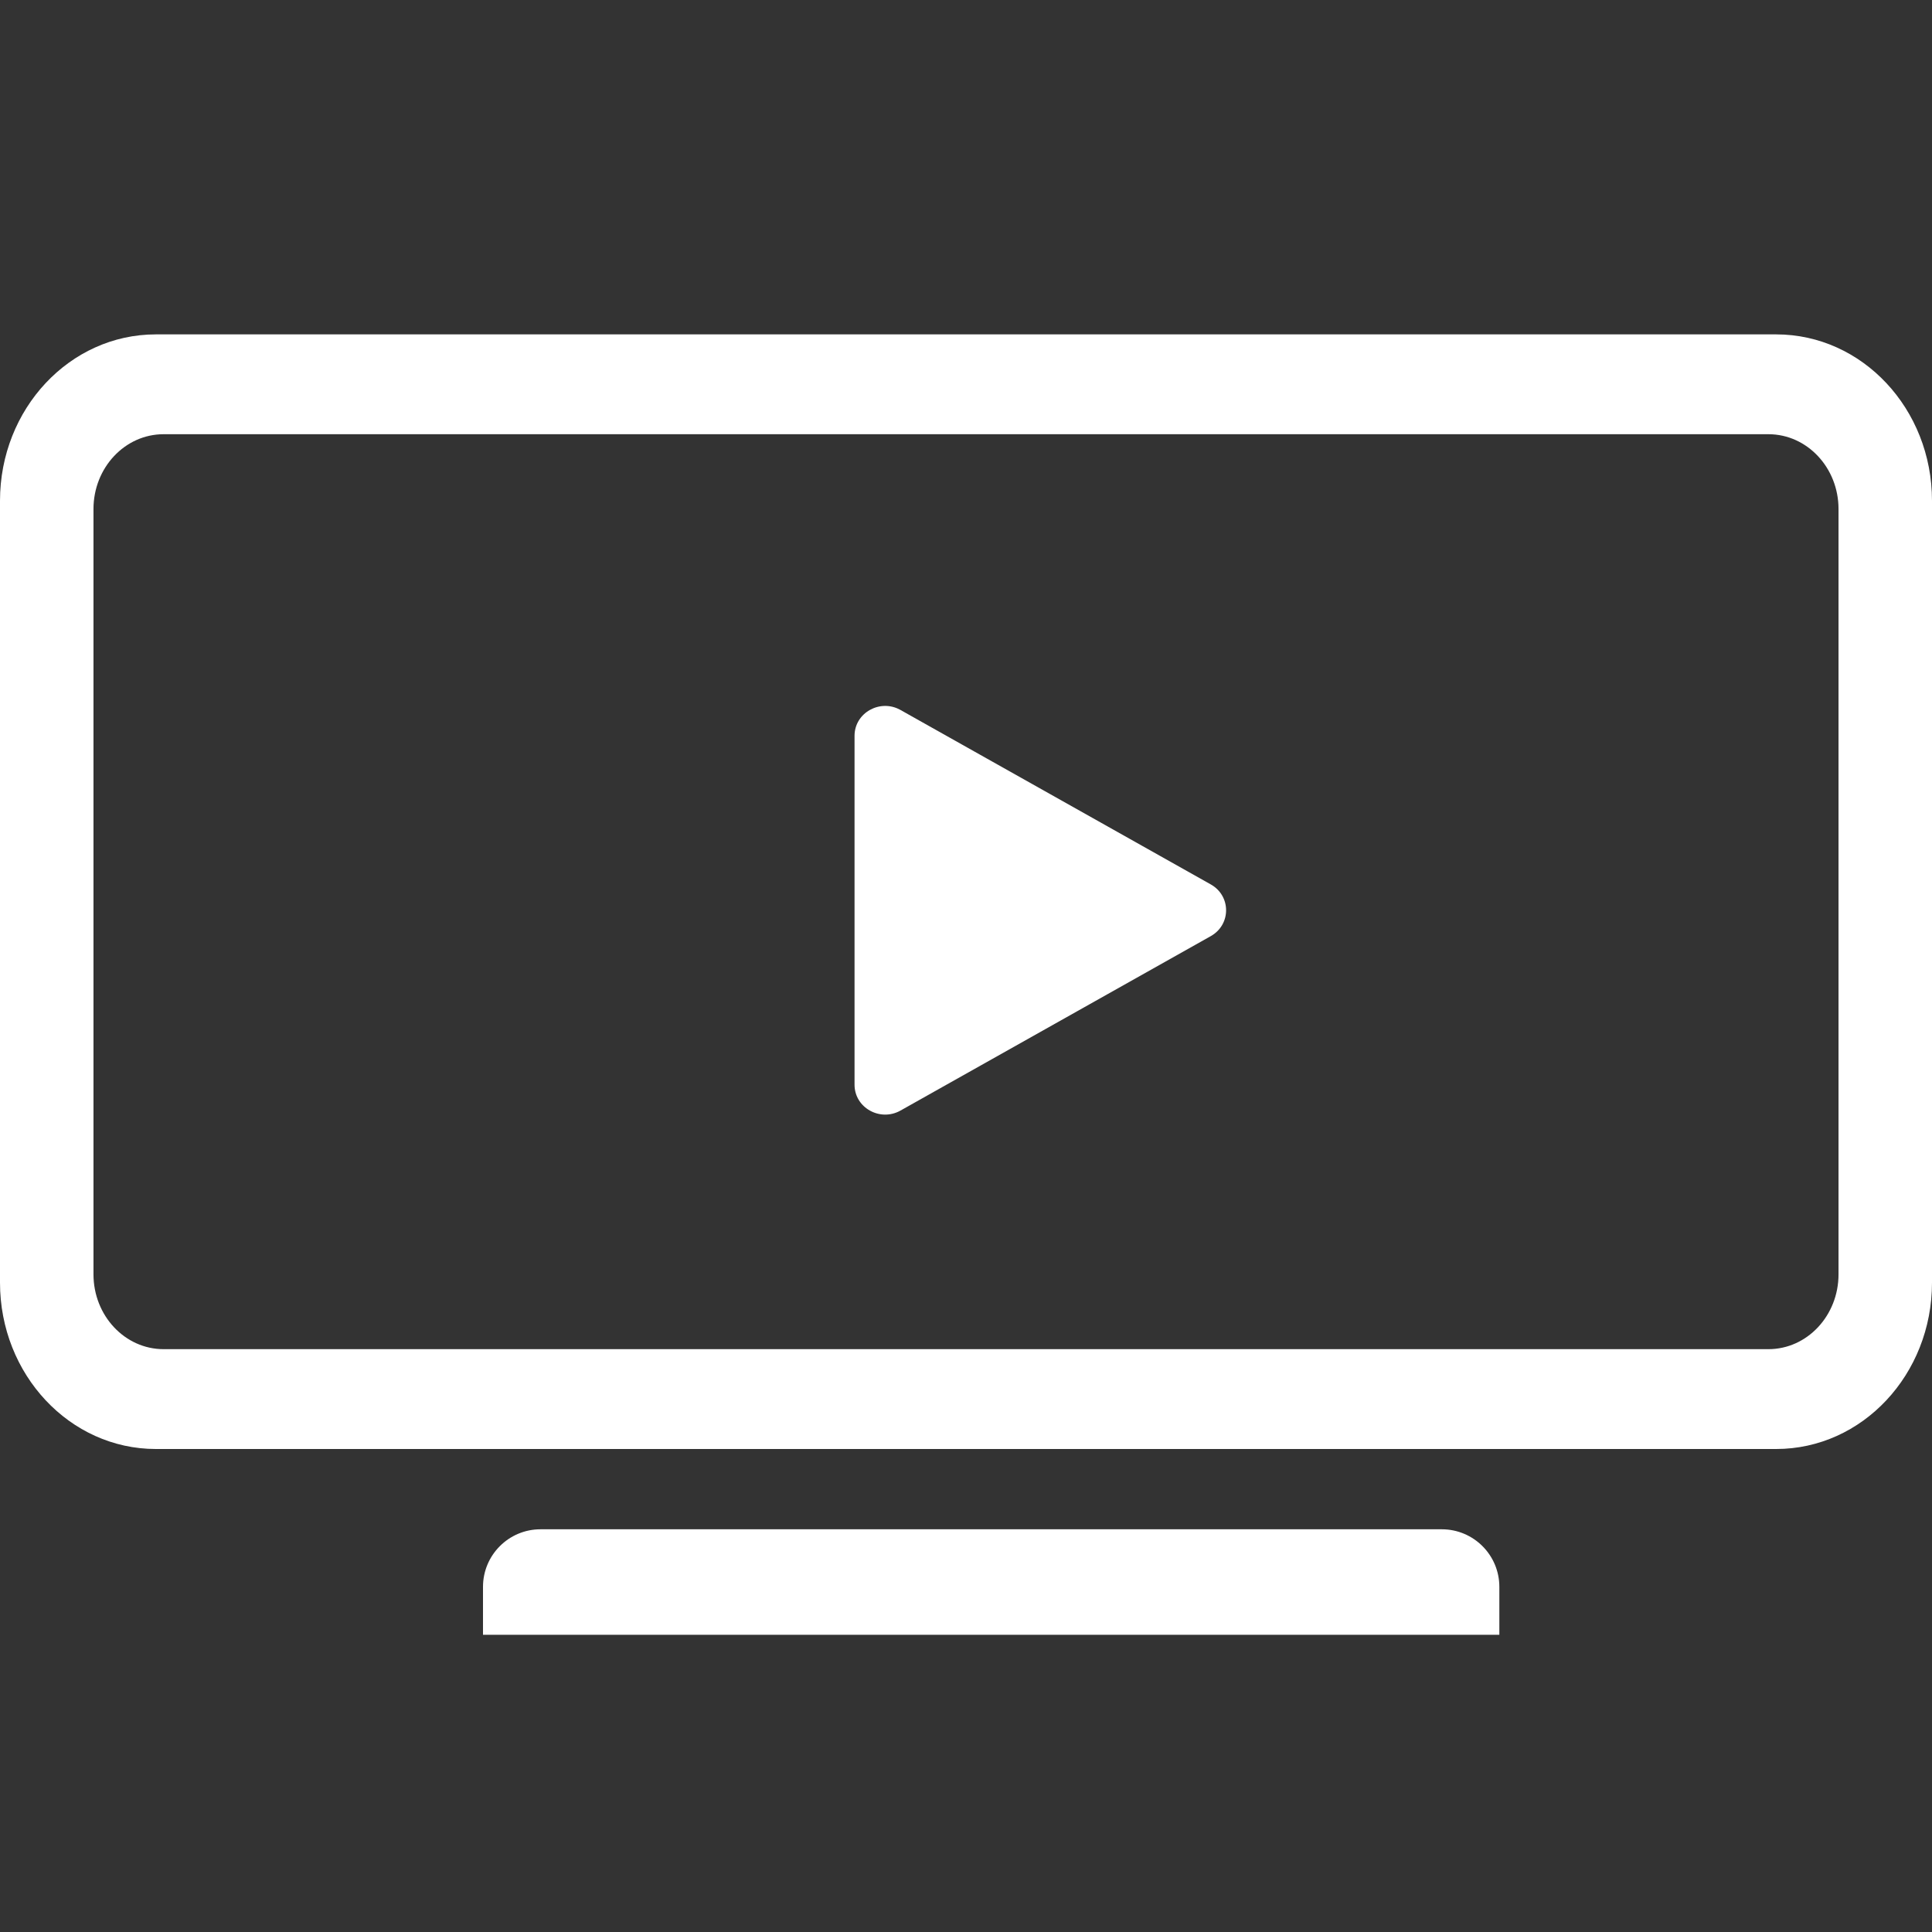
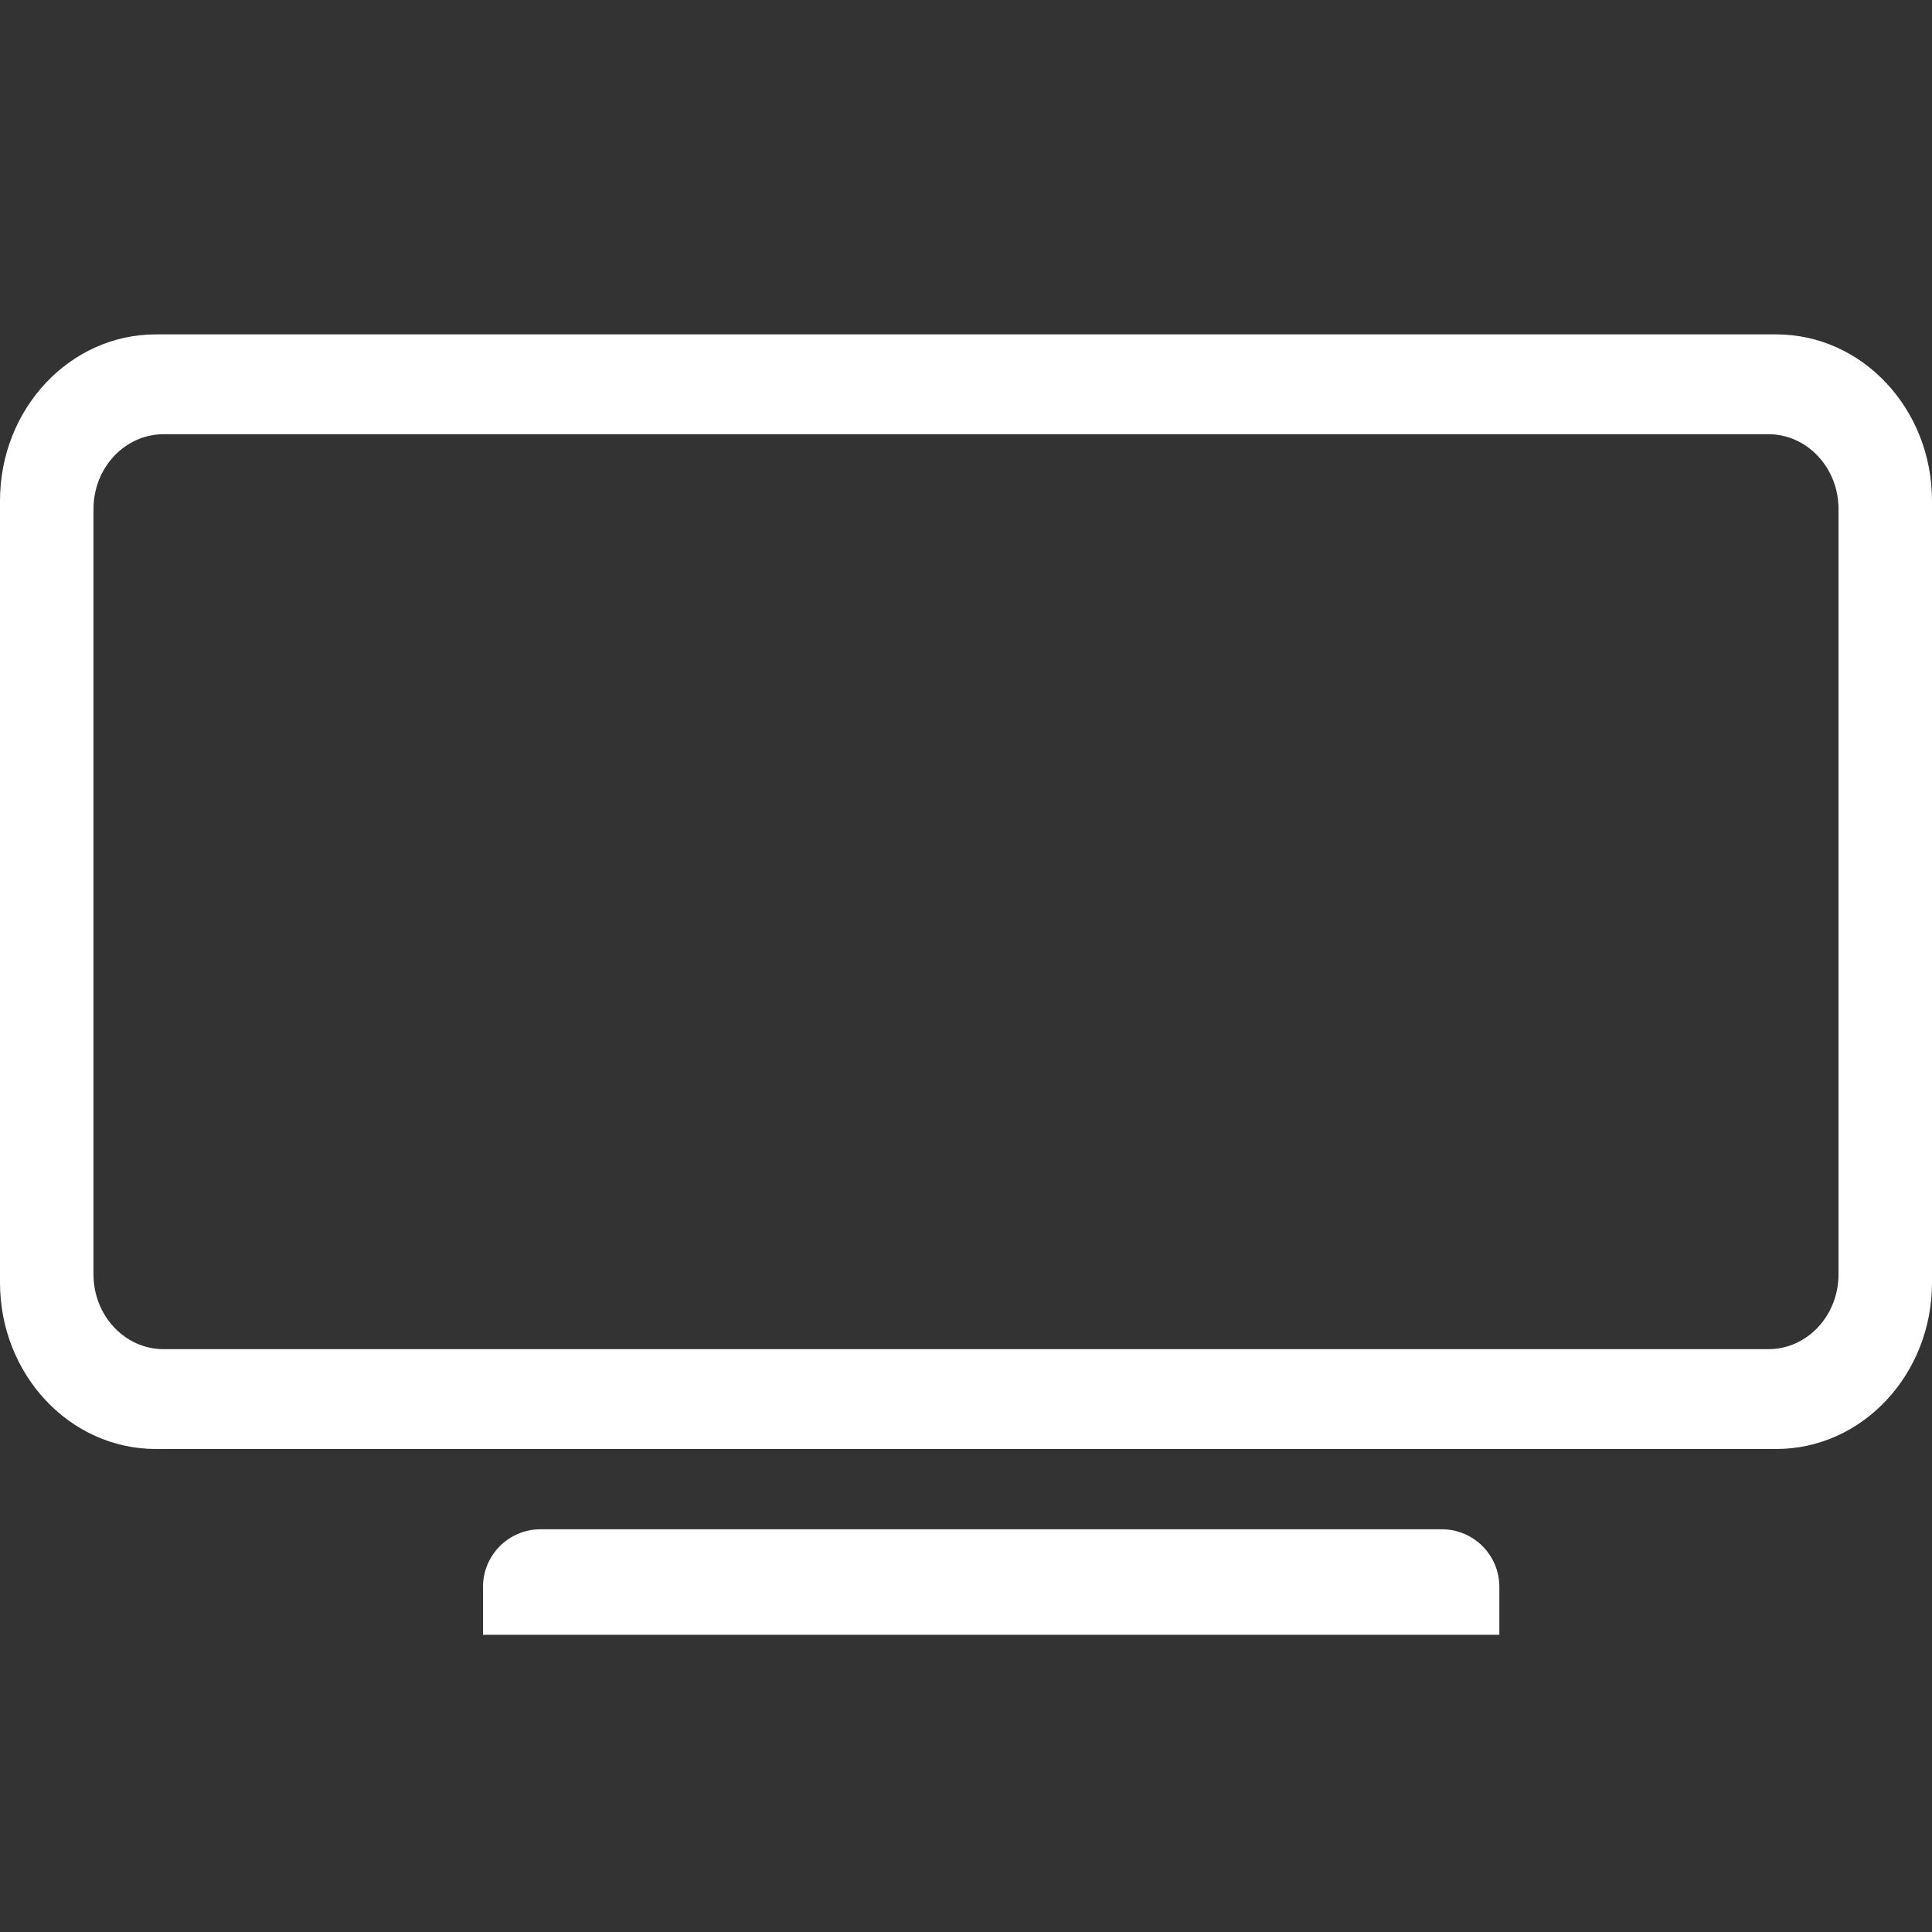
<svg xmlns="http://www.w3.org/2000/svg" width="52" height="52" viewBox="0 0 52 52" fill="none">
  <rect x="0" y="0" width="52" height="52" fill="#333333" stroke="none" />
-   <path fill-rule="evenodd" clip-rule="evenodd" d="M4.194 9C1.878 9 0 11.005 0 13.478V34.522C0 36.995 1.878 39 4.194 39H47.806C50.123 39 52 36.995 52 34.522V13.478C52 11.005 50.123 9 47.806 9H4.194ZM4.403 11.687C3.361 11.687 2.516 12.589 2.516 13.701V34.298C2.516 35.411 3.361 36.313 4.403 36.313H47.597C48.639 36.313 49.484 35.411 49.484 34.298V13.701C49.484 12.589 48.639 11.687 47.597 11.687H4.403Z" fill="white" />
+   <path fill-rule="evenodd" clip-rule="evenodd" d="M4.194 9C1.878 9 0 11.005 0 13.478V34.522C0 36.995 1.878 39 4.194 39H47.806C50.123 39 52 36.995 52 34.522V13.478C52 11.005 50.123 9 47.806 9H4.194ZM4.403 11.687C3.361 11.687 2.516 12.589 2.516 13.701V34.298C2.516 35.411 3.361 36.313 4.403 36.313H47.597C48.639 36.313 49.484 35.411 49.484 34.298V13.701C49.484 12.589 48.639 11.687 47.597 11.687Z" fill="white" />
  <path d="M40.355 44L13 44L13 42.71C13 41.855 13.693 41.161 14.548 41.161L38.806 41.161C39.662 41.161 40.355 41.855 40.355 42.71L40.355 44Z" fill="white" />
-   <path d="M32.588 23.804C33.138 24.113 33.138 24.887 32.588 25.196L24.237 29.891C23.687 30.2 23 29.814 23 29.195L23 19.804C23 19.186 23.687 18.8 24.237 19.109L32.588 23.804Z" fill="white" />
</svg>